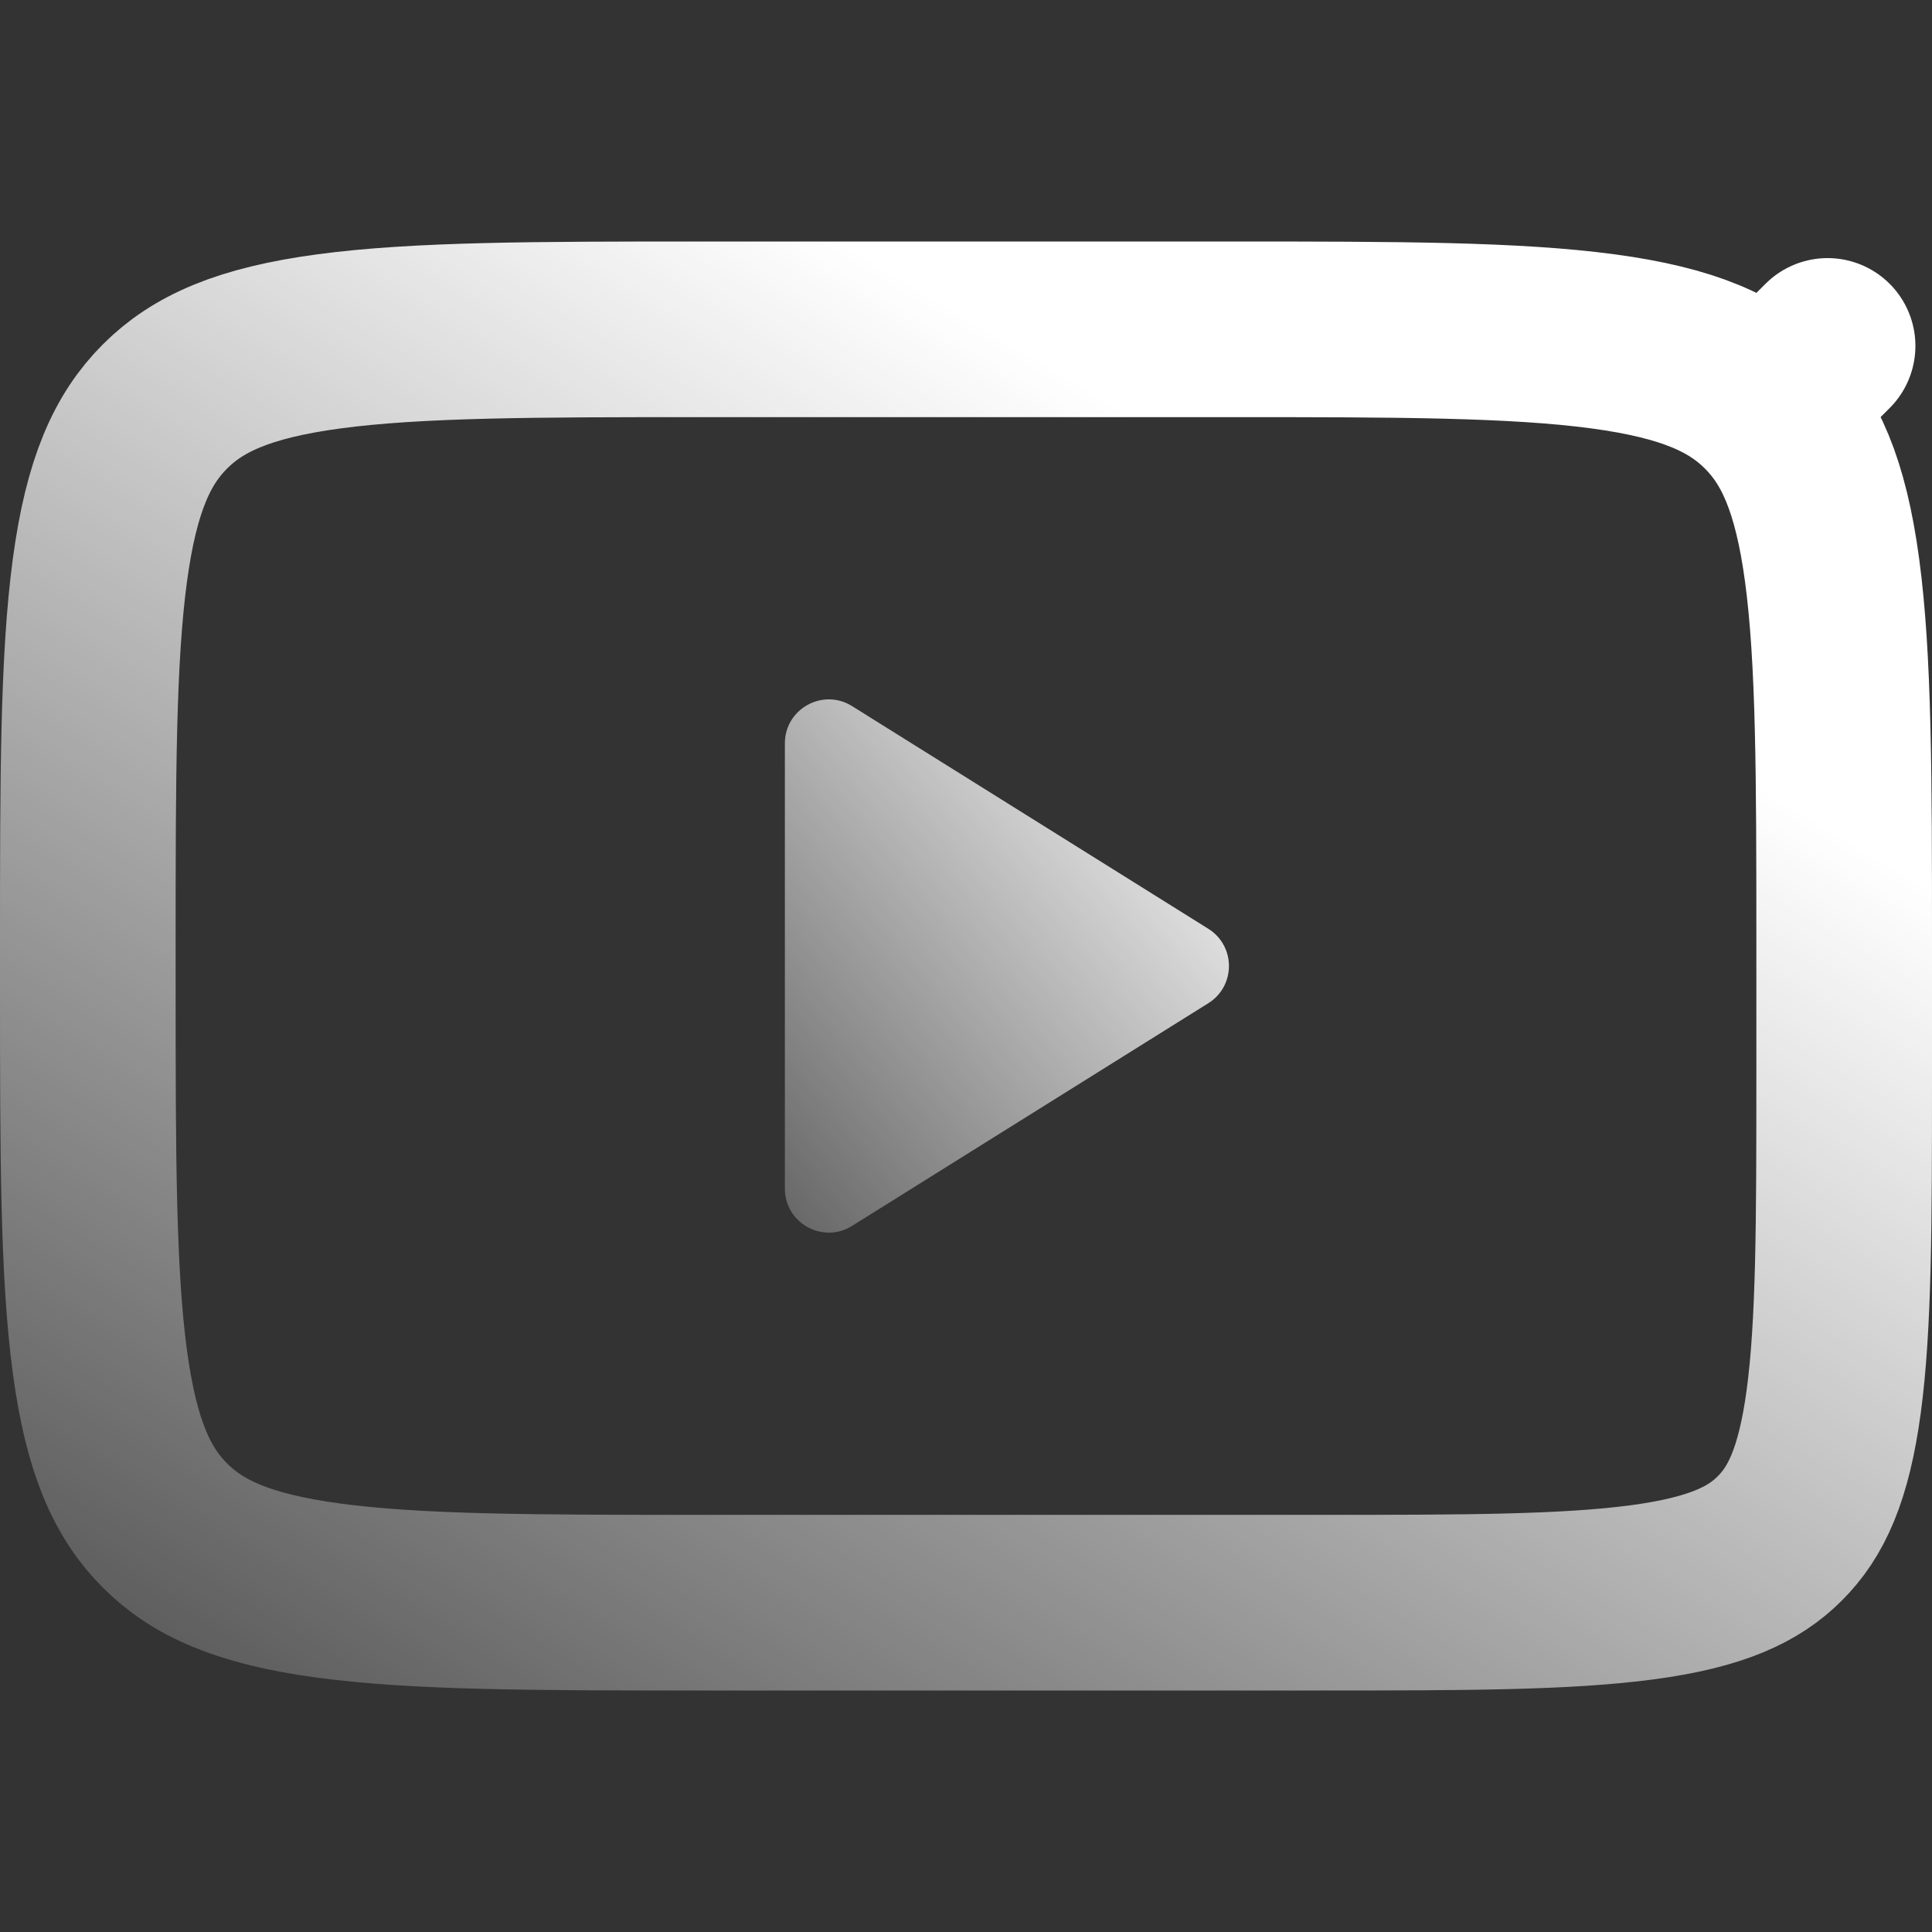
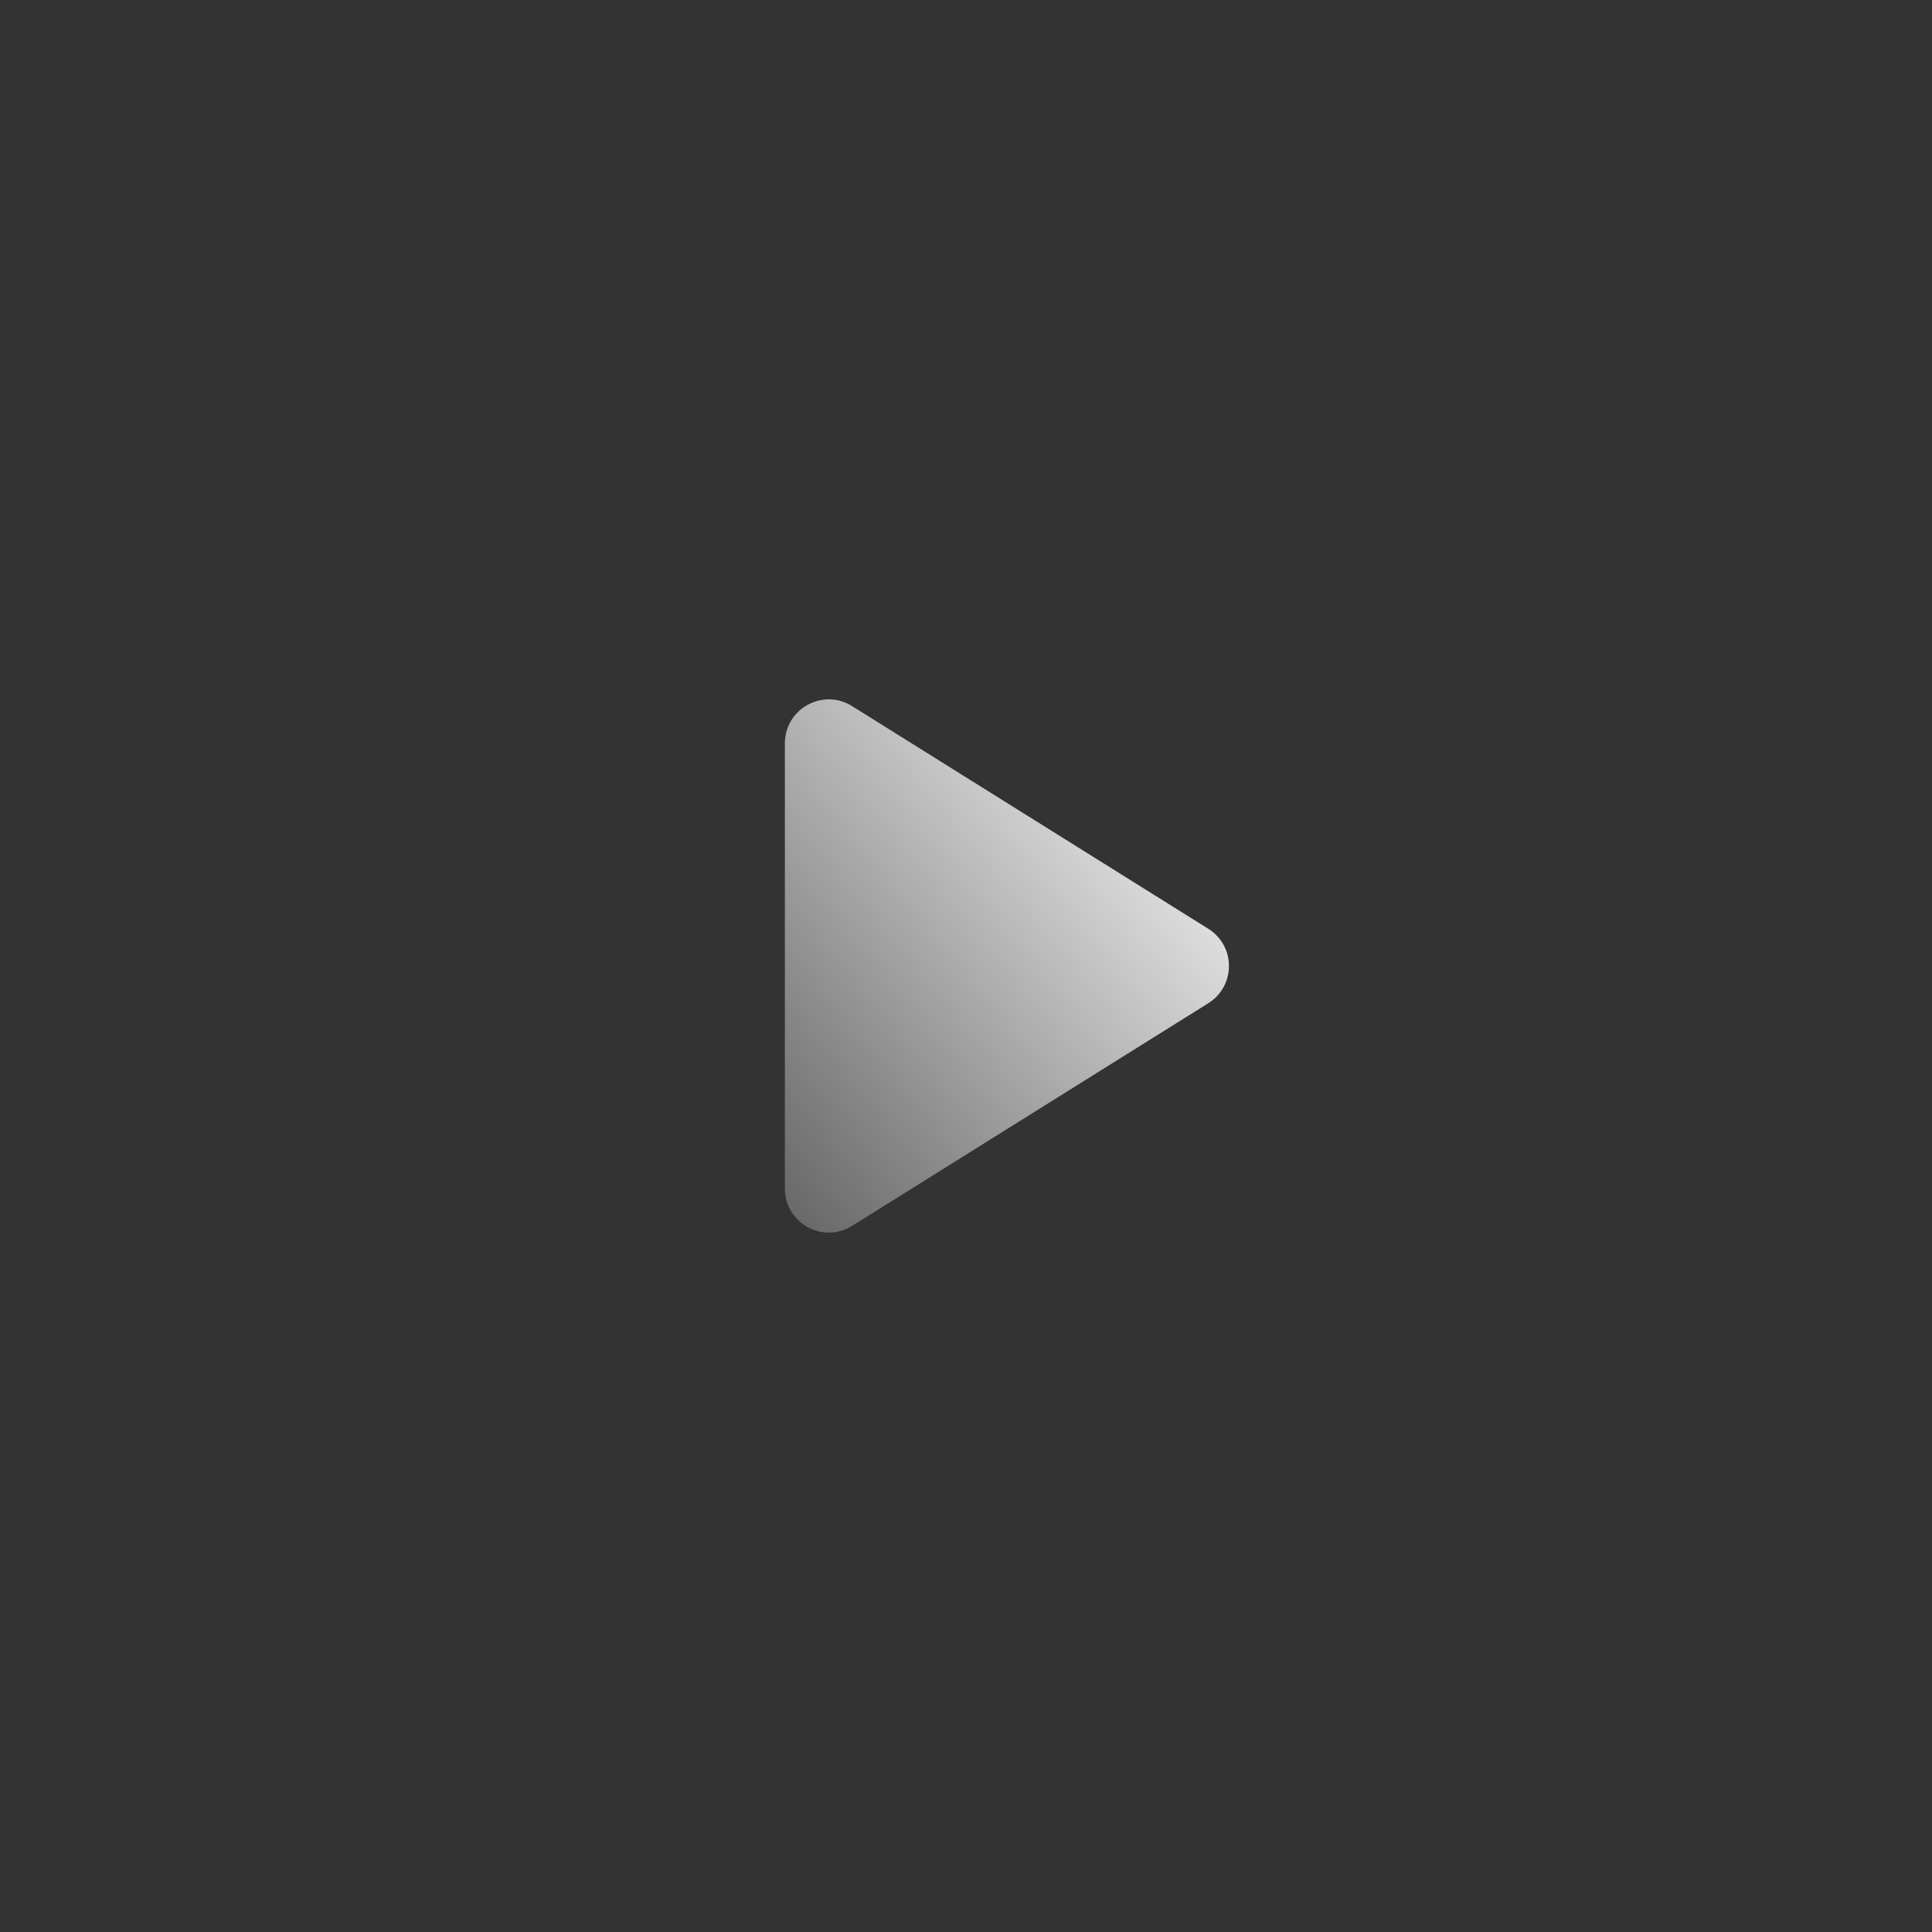
<svg xmlns="http://www.w3.org/2000/svg" width="44" height="44" viewBox="0 0 44 44" fill="none">
  <rect x="0" y="0" width="44" height="44" fill="#333333" stroke="none" />
  <path d="M27.518 21.152C28.145 21.544 28.145 22.456 27.518 22.848L19.405 27.919C18.739 28.335 17.875 27.856 17.875 27.071V16.929C17.875 16.144 18.739 15.665 19.405 16.081L27.518 21.152Z" fill="url(#paint0_linear_5856_9332)" />
-   <path d="M2 21.5C2 17.672 2.004 15.003 2.275 12.988C2.538 11.032 3.019 9.995 3.757 9.257C4.495 8.519 5.532 8.038 7.488 7.775C9.503 7.504 12.172 7.5 16 7.5H28C31.828 7.5 34.497 7.504 36.512 7.775C38.468 8.038 39.505 8.519 40.243 9.257L41.622 7.878L40.243 9.257C40.981 9.995 41.462 11.032 41.725 12.988C41.996 15.003 42 17.672 42 21.5V24.5C42 27.856 41.996 30.172 41.762 31.914C41.535 33.599 41.127 34.444 40.535 35.035C39.944 35.627 39.099 36.035 37.414 36.262C35.672 36.496 33.356 36.5 30 36.5H16C12.172 36.5 9.503 36.496 7.488 36.225C5.532 35.962 4.495 35.481 3.757 34.743C3.019 34.005 2.538 32.968 2.275 31.012C2.004 28.997 2 26.328 2 22.5V21.5Z" stroke="url(#paint1_linear_5856_9332)" stroke-width="4" stroke-linecap="round" stroke-linejoin="round" />
  <defs>
    <linearGradient id="paint0_linear_5856_9332" x1="27.506" y1="9.85" x2="9.04" y2="25.249" gradientUnits="userSpaceOnUse">
      <stop offset="0.156" stop-color="white" />
      <stop offset="1" stop-color="white" stop-opacity="0" />
    </linearGradient>
    <linearGradient id="paint1_linear_5856_9332" x1="77.49" y1="-52.647" x2="13.969" y2="54.385" gradientUnits="userSpaceOnUse">
      <stop offset="0.641" stop-color="white" />
      <stop offset="1" stop-color="white" stop-opacity="0" />
    </linearGradient>
  </defs>
</svg>